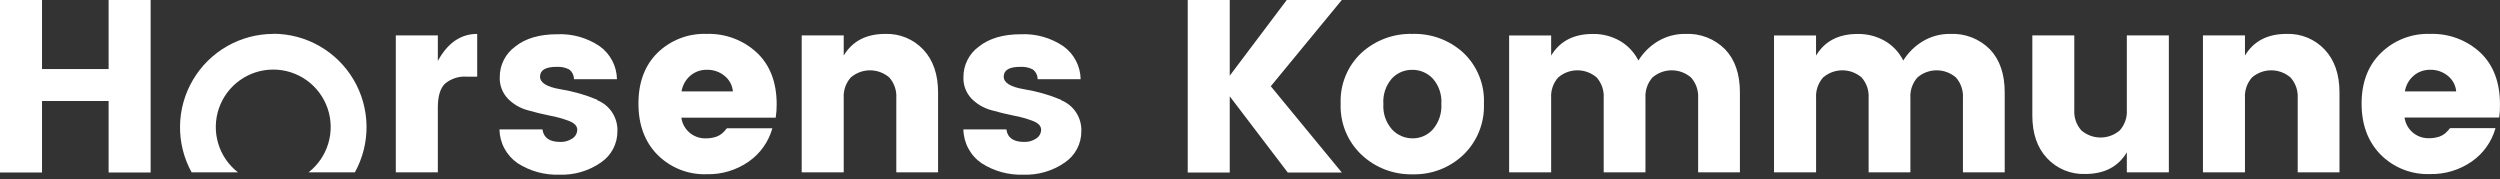
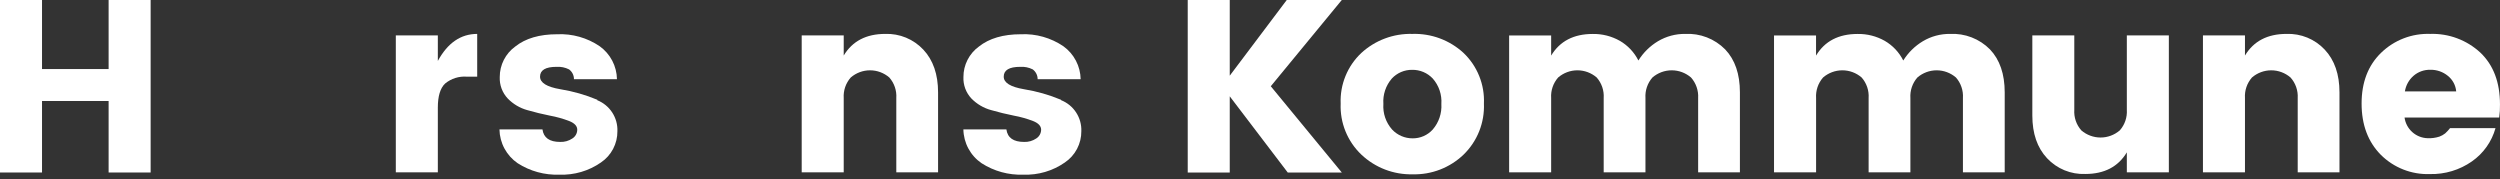
<svg xmlns="http://www.w3.org/2000/svg" width="265" height="19" viewBox="0 0 265 19" fill="none">
  <rect x="0" y="0" width="265" height="19" fill="#333333" stroke="none" />
  <path d="M11.513 7.319H4.454V0H0V18.285H4.454V10.705H11.513V18.285H15.967V0H11.513V7.319Z" fill="white" />
  <path d="M46.41 6.46V3.751H41.956V18.269H46.41V11.409C46.41 10.193 46.667 9.342 47.181 8.856C47.827 8.323 48.654 8.062 49.489 8.127H50.583V3.594C48.843 3.594 47.452 4.55 46.41 6.46Z" fill="white" />
  <path d="M63.314 10.575C62.052 10.048 60.732 9.672 59.381 9.455C57.958 9.212 57.245 8.769 57.245 8.127C57.245 7.432 57.827 7.085 58.991 7.085C59.45 7.055 59.908 7.148 60.319 7.356C60.482 7.475 60.615 7.632 60.705 7.814C60.796 7.995 60.842 8.195 60.84 8.397H65.398C65.387 7.714 65.216 7.042 64.9 6.436C64.583 5.831 64.129 5.307 63.575 4.907C62.246 4.002 60.659 3.554 59.053 3.631C57.185 3.631 55.705 4.065 54.615 4.933C54.105 5.303 53.69 5.789 53.405 6.35C53.12 6.912 52.972 7.533 52.974 8.163C52.956 8.581 53.021 8.998 53.167 9.39C53.313 9.782 53.536 10.14 53.823 10.445C54.389 11.027 55.099 11.45 55.881 11.669C56.69 11.902 57.494 12.098 58.293 12.258C58.991 12.385 59.677 12.577 60.34 12.831C60.903 13.056 61.185 13.36 61.189 13.742C61.188 13.93 61.141 14.114 61.049 14.278C60.958 14.442 60.827 14.58 60.668 14.68C60.287 14.936 59.835 15.064 59.376 15.044C58.248 15.044 57.622 14.602 57.501 13.716H52.943C52.955 14.424 53.136 15.119 53.471 15.742C53.807 16.366 54.286 16.9 54.87 17.3C56.187 18.148 57.733 18.571 59.298 18.514C60.867 18.574 62.412 18.12 63.7 17.222C64.242 16.856 64.686 16.362 64.99 15.783C65.295 15.203 65.451 14.558 65.445 13.904C65.47 13.203 65.278 12.512 64.896 11.925C64.513 11.338 63.959 10.883 63.309 10.622L63.314 10.575Z" fill="white" />
-   <path d="M74.9 3.594C73.941 3.559 72.985 3.718 72.09 4.063C71.194 4.408 70.378 4.931 69.691 5.6C68.343 6.937 67.671 8.734 67.675 10.992C67.678 13.249 68.355 15.059 69.706 16.42C70.388 17.1 71.202 17.632 72.098 17.985C72.994 18.337 73.953 18.501 74.915 18.467C76.506 18.506 78.066 18.035 79.37 17.123C80.588 16.274 81.472 15.027 81.87 13.596H77.051C76.894 13.798 76.72 13.986 76.53 14.159C76.344 14.303 76.137 14.418 75.916 14.498C75.509 14.629 75.082 14.685 74.655 14.664C74.057 14.645 73.484 14.415 73.039 14.015C72.594 13.614 72.304 13.069 72.222 12.476H82.224C82.296 12.011 82.331 11.541 82.328 11.07C82.328 8.726 81.625 6.894 80.219 5.574C78.776 4.239 76.864 3.528 74.9 3.594ZM72.243 9.689C72.345 9.049 72.668 8.465 73.155 8.038C73.653 7.607 74.294 7.378 74.952 7.397C75.625 7.384 76.281 7.612 76.801 8.038C77.053 8.239 77.262 8.489 77.414 8.772C77.567 9.056 77.659 9.368 77.687 9.689H72.243Z" fill="white" />
  <path d="M93.836 3.594C91.822 3.594 90.354 4.358 89.434 5.886V3.751H84.98V18.269H89.434V10.393C89.409 9.998 89.462 9.603 89.589 9.229C89.717 8.856 89.918 8.511 90.179 8.215C90.747 7.724 91.473 7.453 92.224 7.453C92.975 7.453 93.7 7.724 94.268 8.215C94.529 8.511 94.728 8.856 94.855 9.23C94.982 9.604 95.034 9.999 95.008 10.393V18.269H99.436V9.793C99.436 7.883 98.915 6.373 97.873 5.261C97.358 4.711 96.731 4.278 96.035 3.99C95.339 3.703 94.589 3.568 93.836 3.594Z" fill="white" />
  <path d="M112.464 10.575C111.202 10.048 109.882 9.672 108.531 9.455C107.107 9.212 106.395 8.769 106.395 8.126C106.395 7.432 106.977 7.085 108.14 7.085C108.599 7.055 109.058 7.148 109.469 7.355C109.632 7.476 109.764 7.633 109.854 7.814C109.945 7.995 109.991 8.195 109.99 8.397H114.548C114.537 7.714 114.366 7.042 114.049 6.436C113.733 5.83 113.279 5.307 112.725 4.907C111.397 4.003 109.812 3.555 108.208 3.631C106.34 3.631 104.859 4.065 103.765 4.933C103.255 5.303 102.84 5.789 102.555 6.35C102.269 6.912 102.122 7.533 102.124 8.163C102.105 8.581 102.171 8.998 102.317 9.39C102.463 9.782 102.686 10.14 102.973 10.445C103.546 11.031 104.265 11.454 105.056 11.669C105.862 11.902 106.666 12.098 107.468 12.257C108.165 12.385 108.849 12.577 109.51 12.831C110.073 13.056 110.356 13.36 110.36 13.742C110.359 13.93 110.311 14.114 110.22 14.278C110.129 14.442 109.998 14.58 109.839 14.68C109.459 14.935 109.009 15.063 108.552 15.044C107.423 15.044 106.798 14.602 106.677 13.716H102.118C102.131 14.424 102.312 15.118 102.647 15.742C102.982 16.366 103.462 16.9 104.046 17.3C105.363 18.148 106.908 18.571 108.474 18.514C110.043 18.574 111.588 18.12 112.876 17.222C113.418 16.856 113.861 16.361 114.166 15.782C114.47 15.203 114.627 14.558 114.621 13.904C114.646 13.203 114.454 12.512 114.071 11.925C113.689 11.338 113.135 10.883 112.485 10.622L112.464 10.575Z" fill="white" />
  <path d="M142.23 0H136.396L130.353 8.022V0H125.899V18.285H130.353V10.21L136.5 18.285H142.23L134.703 9.142L142.23 0Z" fill="white" />
  <path d="M149.716 3.594C147.716 3.538 145.773 4.263 144.299 5.616C143.571 6.3 142.999 7.133 142.622 8.058C142.244 8.983 142.07 9.978 142.111 10.976C142.069 11.984 142.244 12.988 142.623 13.923C143.003 14.857 143.577 15.7 144.309 16.394C145.775 17.777 147.727 18.526 149.742 18.477C150.734 18.503 151.721 18.333 152.647 17.975C153.572 17.617 154.417 17.08 155.134 16.394C155.856 15.694 156.421 14.85 156.794 13.916C157.166 12.982 157.337 11.98 157.296 10.976C157.34 9.975 157.168 8.977 156.792 8.049C156.416 7.12 155.846 6.283 155.118 5.595C153.648 4.249 151.709 3.531 149.716 3.594ZM151.873 13.727C151.604 14.025 151.274 14.264 150.906 14.425C150.538 14.587 150.139 14.668 149.737 14.664C149.329 14.666 148.925 14.584 148.55 14.423C148.176 14.262 147.838 14.025 147.56 13.727C147.234 13.359 146.984 12.93 146.826 12.465C146.668 12 146.604 11.508 146.638 11.018C146.568 10.037 146.891 9.069 147.534 8.325C147.808 8.03 148.142 7.795 148.512 7.636C148.882 7.478 149.282 7.398 149.685 7.402C150.094 7.395 150.5 7.473 150.876 7.632C151.253 7.791 151.593 8.027 151.873 8.325C152.196 8.691 152.442 9.117 152.599 9.58C152.755 10.042 152.818 10.531 152.785 11.018C152.845 12.005 152.518 12.977 151.873 13.727Z" fill="white" />
  <path d="M178.628 3.594C177.617 3.583 176.622 3.85 175.752 4.365C174.905 4.872 174.191 5.574 173.669 6.413C173.23 5.542 172.548 4.818 171.705 4.329C170.827 3.833 169.832 3.581 168.824 3.6C166.81 3.6 165.342 4.364 164.422 5.892V3.756H159.968V18.269H164.422V10.393C164.37 9.597 164.636 8.814 165.162 8.215C165.73 7.724 166.455 7.453 167.206 7.453C167.957 7.453 168.683 7.724 169.251 8.215C169.511 8.511 169.711 8.856 169.838 9.23C169.965 9.604 170.017 9.999 169.991 10.393V18.269H174.419V10.393C174.393 9.999 174.445 9.604 174.572 9.23C174.699 8.856 174.898 8.511 175.158 8.215C175.726 7.724 176.452 7.453 177.203 7.453C177.954 7.453 178.68 7.724 179.248 8.215C179.511 8.51 179.713 8.855 179.842 9.228C179.972 9.602 180.027 9.998 180.003 10.393V18.269H184.431V9.793C184.431 7.849 183.91 6.329 182.868 5.235C182.317 4.678 181.655 4.244 180.924 3.961C180.193 3.678 179.41 3.553 178.628 3.594Z" fill="white" />
  <path d="M206.706 3.594C205.695 3.583 204.7 3.85 203.831 4.365C202.983 4.872 202.269 5.574 201.747 6.413C201.309 5.542 200.626 4.818 199.783 4.329C198.905 3.833 197.91 3.581 196.902 3.6C194.888 3.6 193.421 4.364 192.5 5.892V3.756H188.046V18.269H192.505V10.393C192.454 9.597 192.72 8.814 193.245 8.215C193.813 7.724 194.539 7.453 195.29 7.453C196.041 7.453 196.767 7.724 197.334 8.215C197.595 8.511 197.794 8.856 197.921 9.23C198.048 9.604 198.1 9.999 198.074 10.393V18.269H202.502V10.393C202.476 9.999 202.528 9.604 202.655 9.23C202.782 8.856 202.981 8.511 203.242 8.215C203.81 7.724 204.536 7.453 205.287 7.453C206.037 7.453 206.763 7.724 207.331 8.215C207.857 8.814 208.123 9.597 208.071 10.393V18.269H212.499V9.793C212.499 7.849 211.978 6.329 210.936 5.235C210.386 4.679 209.725 4.246 208.996 3.963C208.267 3.68 207.487 3.555 206.706 3.594Z" fill="white" />
  <path d="M225.444 11.643C225.495 12.436 225.229 13.217 224.704 13.815C224.136 14.306 223.411 14.577 222.66 14.577C221.909 14.577 221.183 14.306 220.615 13.815C220.09 13.218 219.824 12.436 219.875 11.643V3.751H215.427V12.242C215.427 14.152 215.948 15.663 216.989 16.774C217.506 17.326 218.135 17.761 218.834 18.049C219.534 18.336 220.287 18.47 221.042 18.441C223.057 18.441 224.524 17.677 225.444 16.149V18.269H229.898V3.751H225.444V11.643Z" fill="white" />
  <path d="M242.369 3.594C240.355 3.594 238.888 4.358 237.967 5.886V3.751H233.513V18.269H237.967V10.393C237.915 9.597 238.182 8.814 238.707 8.215C239.275 7.724 240.001 7.454 240.752 7.454C241.503 7.454 242.228 7.724 242.796 8.215C243.06 8.51 243.264 8.854 243.394 9.228C243.525 9.602 243.58 9.997 243.557 10.393V18.269H247.985V9.793C247.985 7.883 247.464 6.373 246.422 5.261C245.905 4.709 245.276 4.275 244.577 3.987C243.878 3.7 243.125 3.566 242.369 3.594Z" fill="white" />
  <path d="M264.998 11.07C264.998 8.726 264.304 6.894 262.915 5.574C261.473 4.241 259.564 3.529 257.601 3.594C256.642 3.559 255.686 3.718 254.791 4.063C253.895 4.408 253.079 4.931 252.392 5.6C251.017 6.937 250.329 8.729 250.329 10.976C250.329 13.223 251.006 15.032 252.361 16.404C253.042 17.084 253.857 17.617 254.753 17.969C255.649 18.321 256.608 18.485 257.57 18.451C259.16 18.49 260.721 18.019 262.024 17.108C263.242 16.258 264.126 15.011 264.524 13.581H259.706C259.548 13.783 259.374 13.971 259.185 14.143C259.001 14.287 258.795 14.402 258.575 14.482C258.169 14.613 257.742 14.67 257.315 14.649C256.716 14.63 256.144 14.4 255.698 13.999C255.253 13.599 254.964 13.054 254.882 12.461H264.915C264.979 12 265.007 11.535 264.998 11.07ZM254.918 9.689C255.02 9.049 255.343 8.465 255.83 8.038C256.326 7.608 256.966 7.38 257.622 7.397C258.295 7.384 258.951 7.612 259.471 8.038C259.723 8.239 259.932 8.489 260.084 8.772C260.237 9.056 260.329 9.368 260.357 9.689H254.918Z" fill="white" />
-   <path d="M28.964 3.594C27.244 3.597 25.555 4.048 24.063 4.902C22.571 5.756 21.327 6.984 20.454 8.465C19.581 9.946 19.108 11.629 19.083 13.348C19.058 15.067 19.481 16.763 20.311 18.269H25.224C24.222 17.49 23.489 16.417 23.127 15.201C22.765 13.985 22.792 12.686 23.204 11.486C23.616 10.286 24.393 9.245 25.425 8.507C26.458 7.77 27.695 7.374 28.964 7.374C30.233 7.374 31.47 7.77 32.502 8.507C33.535 9.245 34.312 10.286 34.724 11.486C35.136 12.686 35.162 13.985 34.8 15.201C34.438 16.417 33.705 17.49 32.704 18.269H37.617C38.45 16.763 38.876 15.065 38.853 13.344C38.83 11.622 38.358 9.937 37.485 8.453C36.611 6.97 35.365 5.74 33.871 4.885C32.377 4.03 30.685 3.58 28.964 3.579V3.594Z" fill="white" />
</svg>